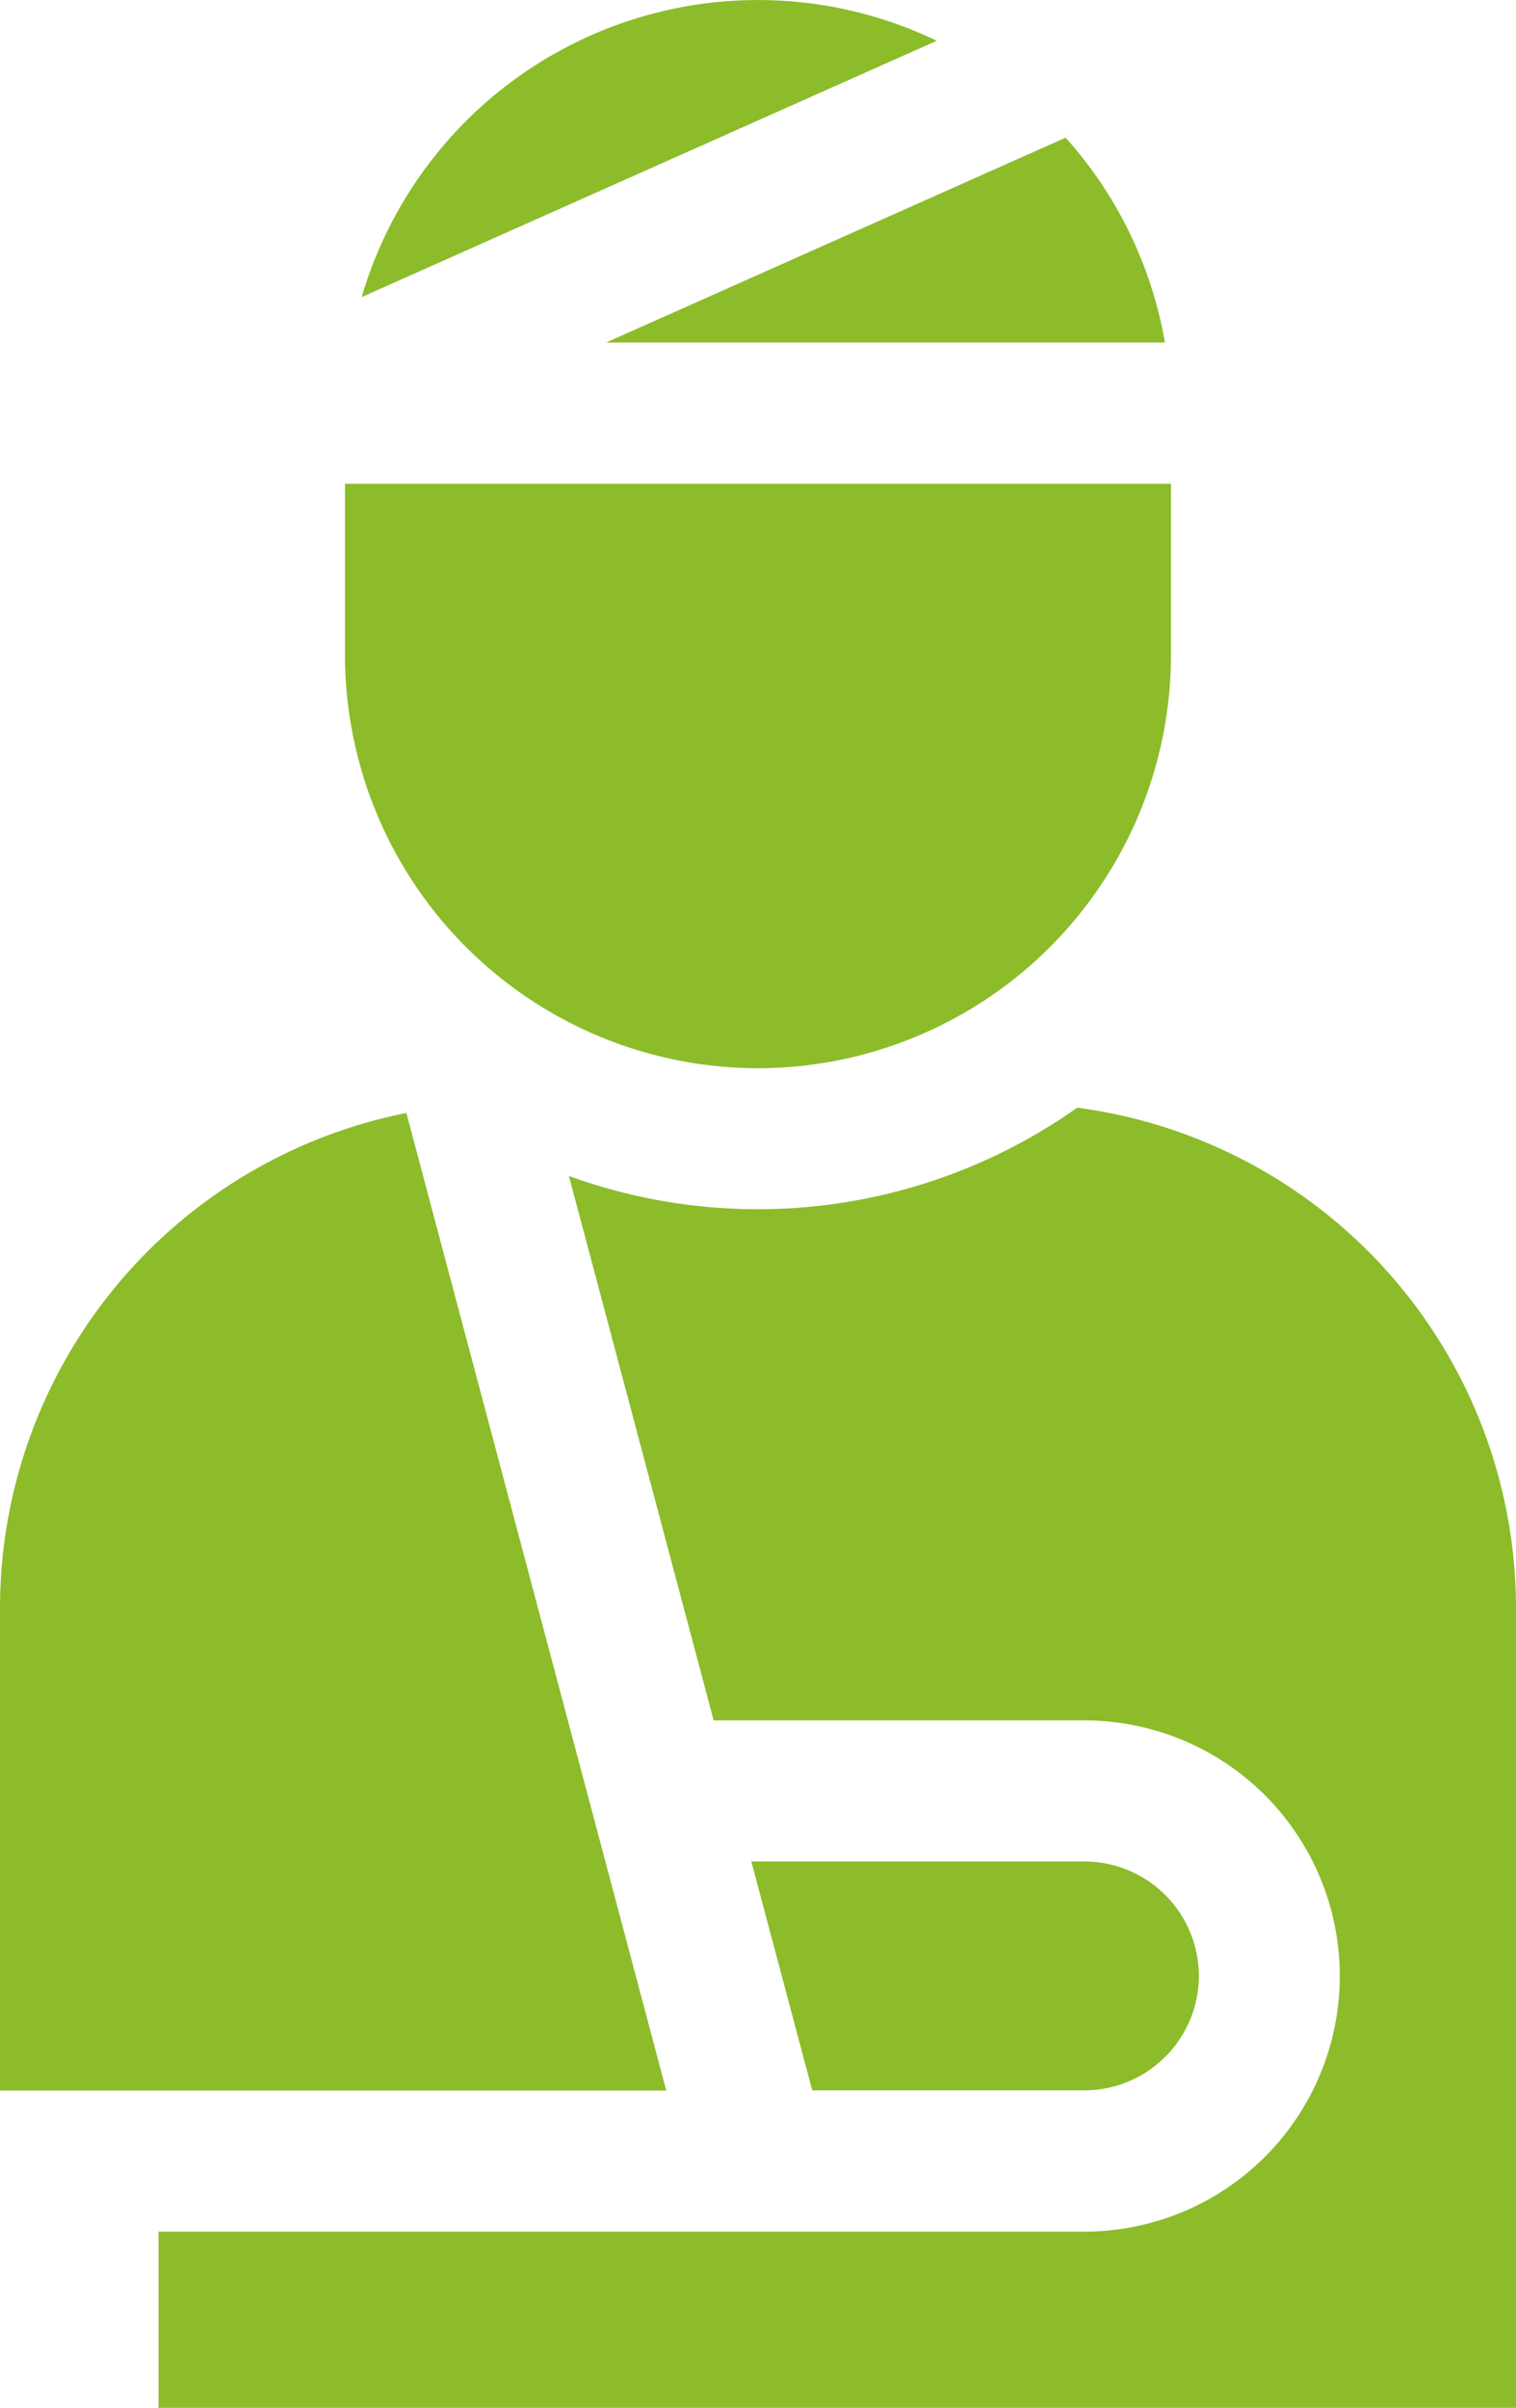
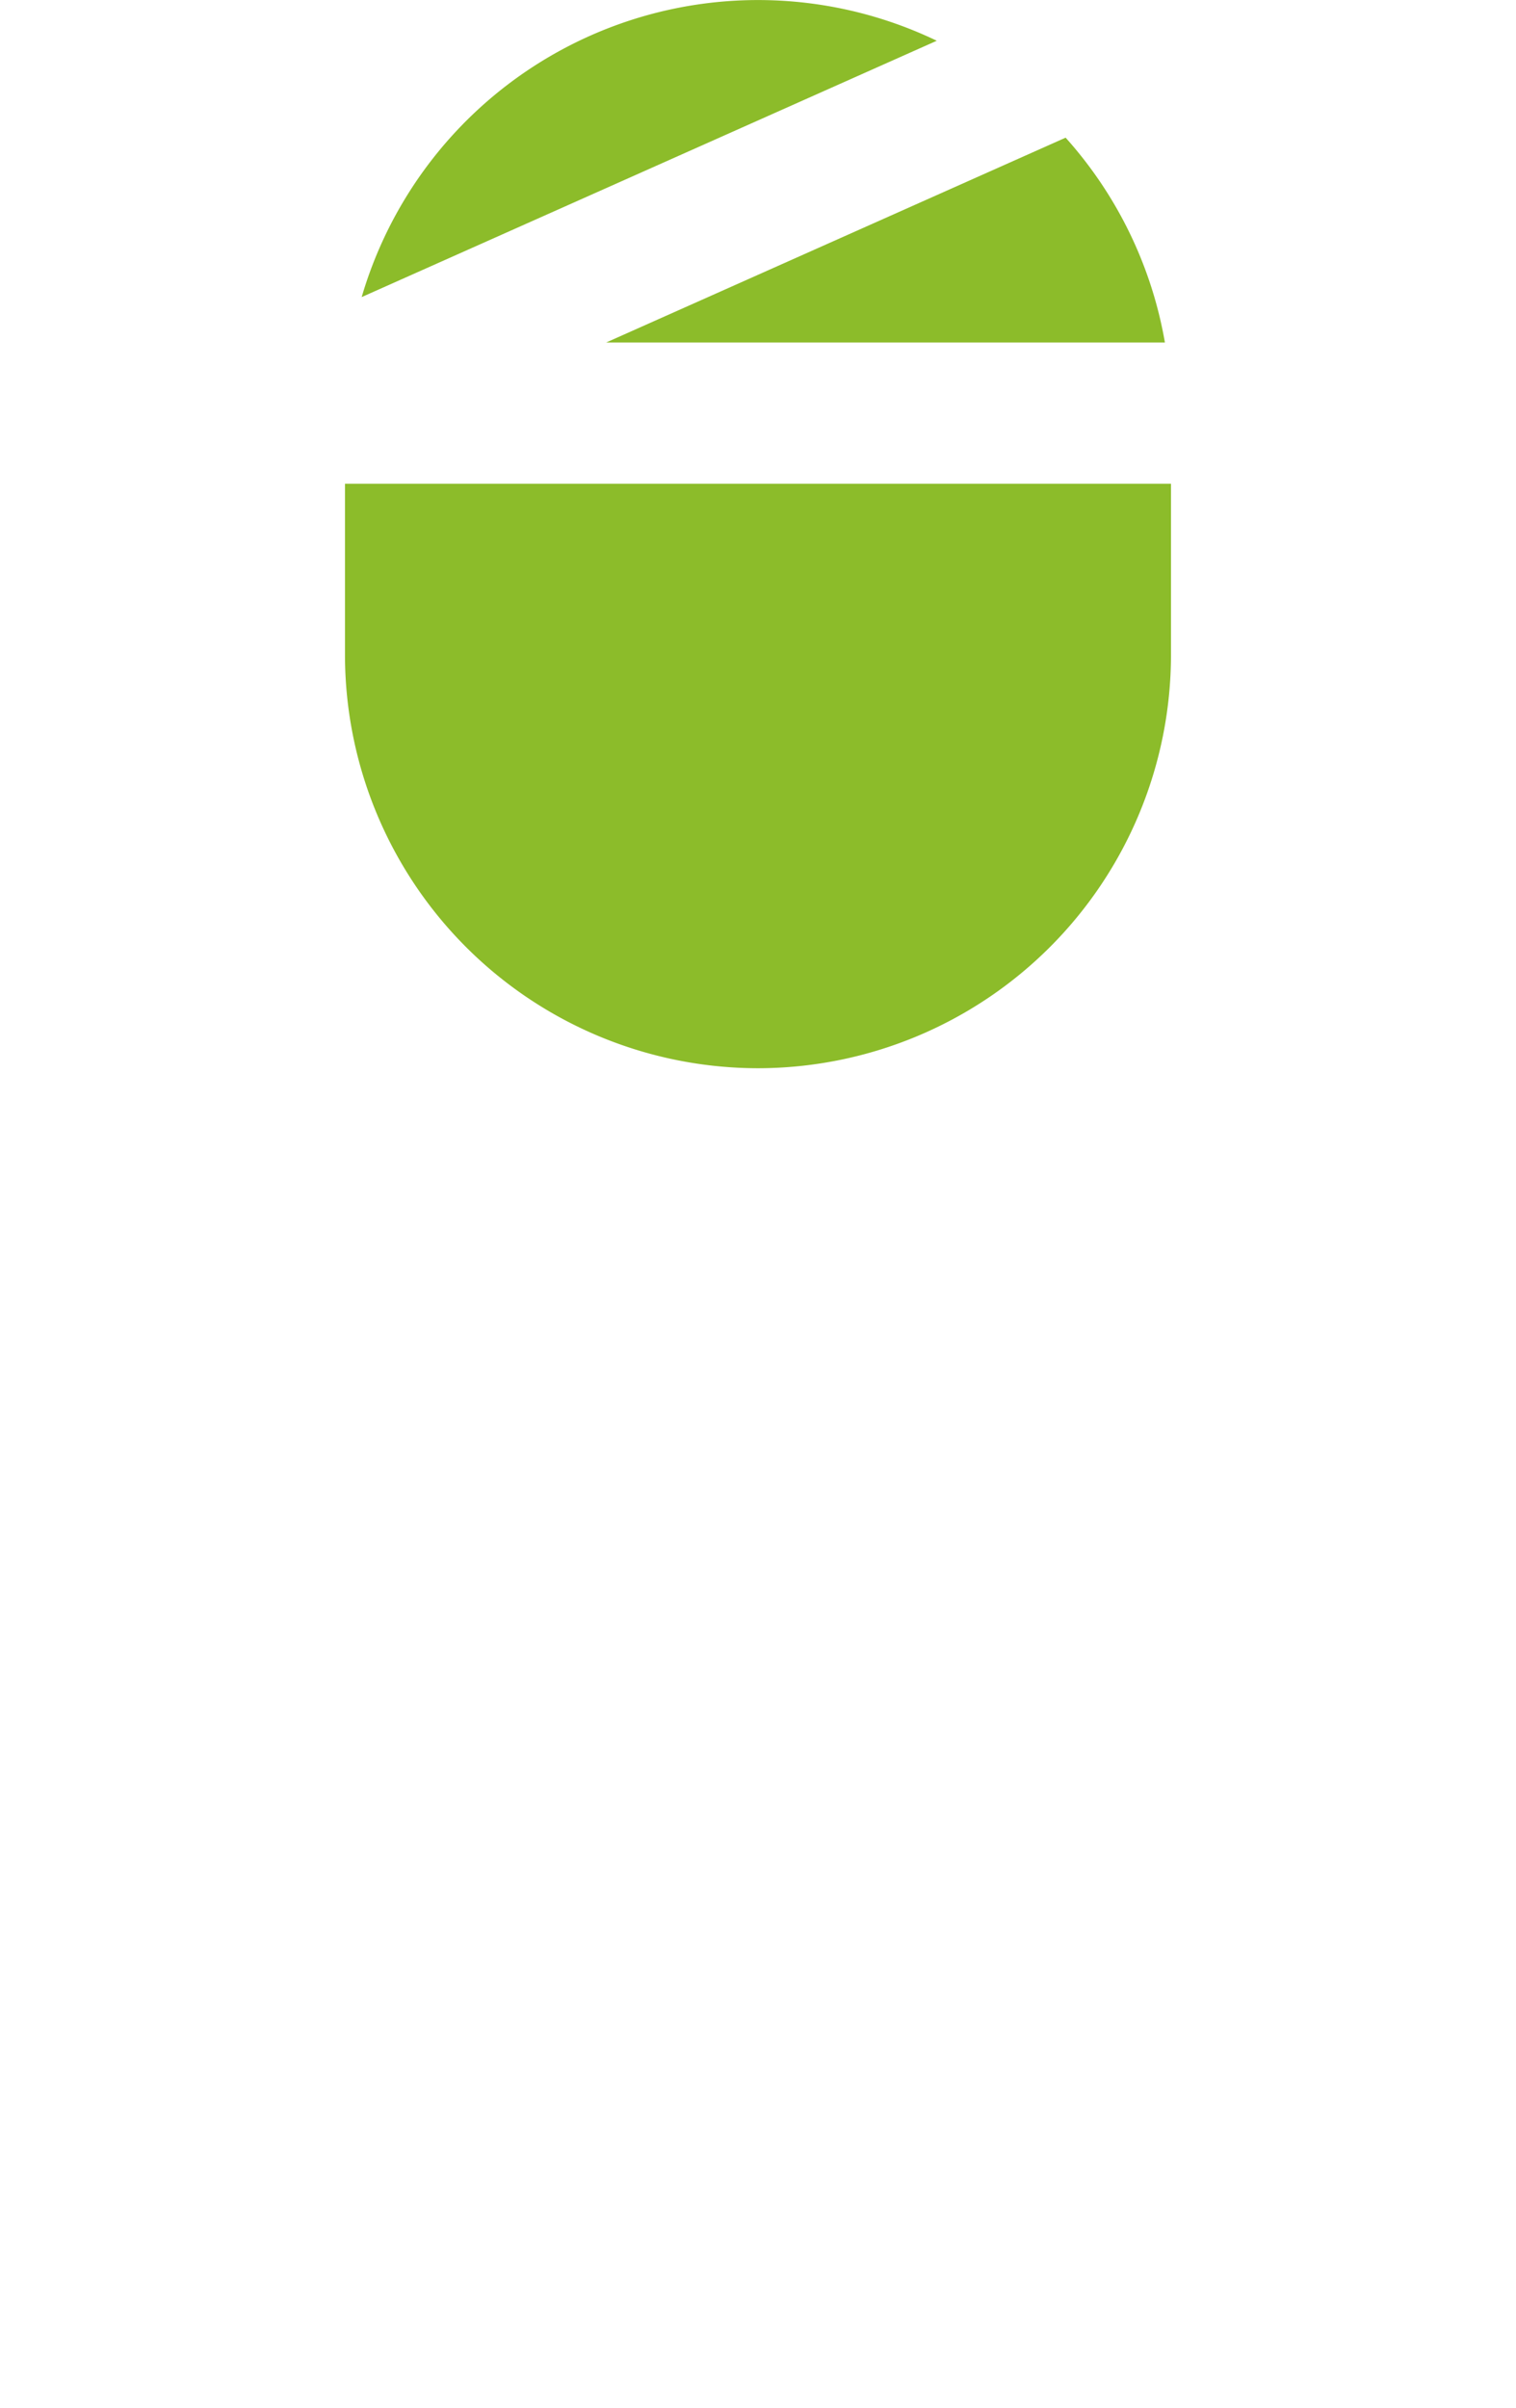
<svg xmlns="http://www.w3.org/2000/svg" width="42.947" height="68.178" viewBox="0 0 42.947 68.178">
  <g id="injury" transform="translate(-94.74)">
-     <path id="Path_12660" data-name="Path 12660" d="M154.5,235.536a15.676,15.676,0,0,1-14.4,1.934l4.1,15.415h10.5a7.238,7.238,0,0,1,0,14.476H128.475v4.989H166.93V249.708A14.3,14.3,0,0,0,154.5,235.536Z" transform="translate(-29.243 -204.172)" fill="#8cbc2a" />
-     <path id="Path_12661" data-name="Path 12661" d="M179.849,119.4a11.711,11.711,0,0,0,11.7-11.7v-4.85h-23.4v4.85A11.711,11.711,0,0,0,179.849,119.4Z" transform="translate(-63.636 -89.153)" fill="#8cbc2a" />
+     <path id="Path_12661" data-name="Path 12661" d="M179.849,119.4a11.711,11.711,0,0,0,11.7-11.7v-4.85h-23.4v4.85A11.711,11.711,0,0,0,179.849,119.4" transform="translate(-63.636 -89.153)" fill="#8cbc2a" />
    <path id="Path_12662" data-name="Path 12662" d="M171.685,8.412l16.292-7.258a11.7,11.7,0,0,0-16.292,7.258Z" transform="translate(-66.699 0)" fill="#8cbc2a" />
    <path id="Path_12663" data-name="Path 12663" d="M239.516,35.1a11.666,11.666,0,0,0-2.813-5.8l-13.016,5.8Z" transform="translate(-111.775 -25.402)" fill="#8cbc2a" />
-     <path id="Path_12664" data-name="Path 12664" d="M267.253,399.061a3.247,3.247,0,0,0-3.243-3.243h-9.436L256.3,402.3h7.71A3.247,3.247,0,0,0,267.253,399.061Z" transform="translate(-138.55 -343.111)" fill="#8cbc2a" />
-     <path id="Path_12665" data-name="Path 12665" d="M113.615,264.341l-7.363-27.68A14.3,14.3,0,0,0,94.74,250.684v13.657Z" transform="translate(0 -205.147)" fill="#8cbc2a" />
  </g>
</svg>